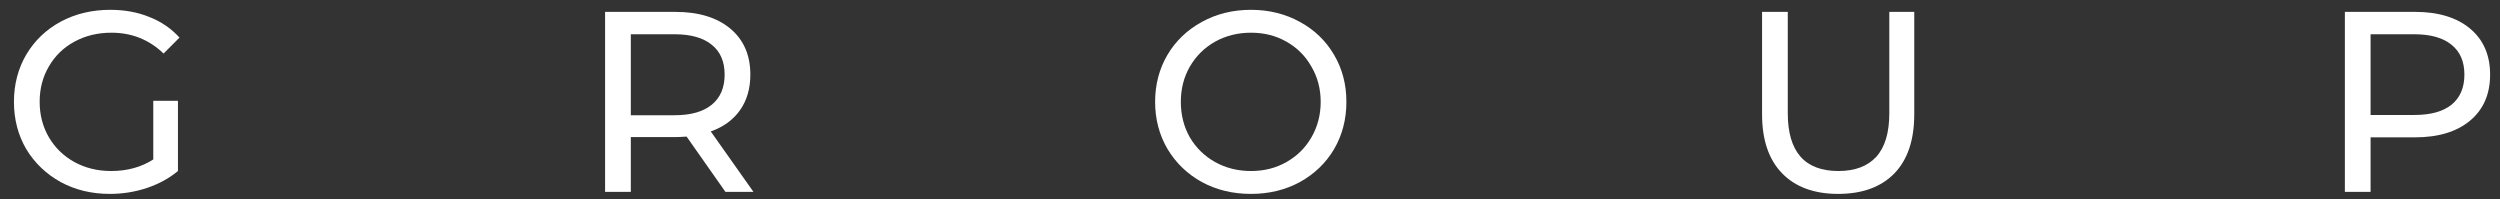
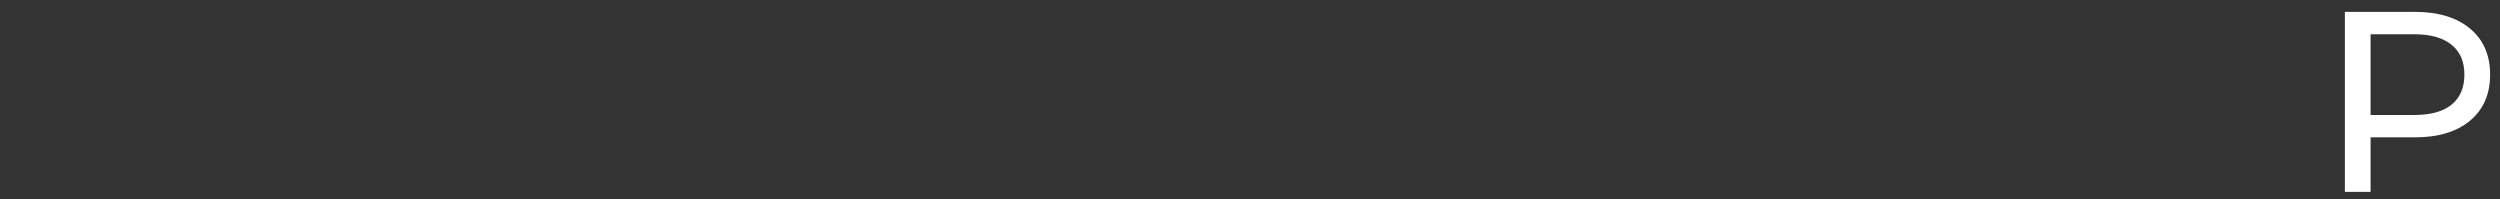
<svg xmlns="http://www.w3.org/2000/svg" width="138" height="11" viewBox="0 0 138 11" fill="none">
  <rect x="0" y="0" width="138" height="11" fill="#333333" stroke="none" />
  <path d="M133.311 0.656C134.597 0.656 135.61 0.964 136.348 1.579C137.085 2.194 137.454 3.04 137.454 4.119C137.454 5.197 137.085 6.044 136.348 6.659C135.61 7.274 134.597 7.581 133.311 7.581H130.856V10.59H129.437V0.656H133.311ZM133.268 6.347C134.167 6.347 134.853 6.158 135.326 5.779C135.799 5.391 136.035 4.838 136.035 4.119C136.035 3.4 135.799 2.851 135.326 2.473C134.853 2.085 134.167 1.891 133.268 1.891H130.856V6.347H133.268Z" fill="white" />
-   <path d="M101.466 10.703C100.142 10.703 99.11 10.325 98.373 9.568C97.635 8.811 97.266 7.723 97.266 6.304V0.656H98.685V6.247C98.685 8.376 99.617 9.44 101.48 9.44C102.389 9.44 103.084 9.18 103.566 8.66C104.049 8.13 104.29 7.326 104.29 6.247V0.656H105.667V6.304C105.667 7.733 105.298 8.825 104.56 9.582C103.822 10.33 102.791 10.703 101.466 10.703Z" fill="white" />
-   <path d="M69.056 10.703C68.053 10.703 67.15 10.486 66.345 10.05C65.541 9.606 64.907 8.996 64.444 8.22C63.99 7.444 63.763 6.578 63.763 5.623C63.763 4.667 63.99 3.802 64.444 3.026C64.907 2.25 65.541 1.645 66.345 1.209C67.15 0.765 68.053 0.542 69.056 0.542C70.049 0.542 70.948 0.765 71.752 1.209C72.556 1.645 73.186 2.25 73.64 3.026C74.094 3.792 74.321 4.658 74.321 5.623C74.321 6.588 74.094 7.458 73.64 8.234C73.186 9 72.556 9.606 71.752 10.05C70.948 10.486 70.049 10.703 69.056 10.703ZM69.056 9.44C69.784 9.44 70.437 9.275 71.014 8.944C71.601 8.612 72.06 8.158 72.391 7.581C72.731 6.995 72.902 6.342 72.902 5.623C72.902 4.904 72.731 4.256 72.391 3.679C72.06 3.092 71.601 2.633 71.014 2.302C70.437 1.971 69.784 1.805 69.056 1.805C68.327 1.805 67.665 1.971 67.069 2.302C66.483 2.633 66.019 3.092 65.678 3.679C65.347 4.256 65.182 4.904 65.182 5.623C65.182 6.342 65.347 6.995 65.678 7.581C66.019 8.158 66.483 8.612 67.069 8.944C67.665 9.275 68.327 9.44 69.056 9.44Z" fill="white" />
-   <path d="M40.043 10.59L37.9 7.539C37.635 7.558 37.427 7.567 37.276 7.567H34.821V10.59H33.401V0.656H37.276C38.562 0.656 39.574 0.964 40.312 1.579C41.05 2.194 41.419 3.04 41.419 4.119C41.419 4.885 41.23 5.538 40.852 6.077C40.473 6.616 39.934 7.009 39.234 7.255L41.59 10.59H40.043ZM37.233 6.361C38.132 6.361 38.818 6.167 39.291 5.779C39.764 5.391 40 4.838 40 4.119C40 3.4 39.764 2.851 39.291 2.473C38.818 2.085 38.132 1.891 37.233 1.891H34.821V6.361H37.233Z" fill="white" />
-   <path d="M8.461 5.566H9.823V9.44C9.331 9.847 8.759 10.159 8.106 10.377C7.453 10.594 6.772 10.703 6.063 10.703C5.06 10.703 4.156 10.486 3.352 10.05C2.548 9.606 1.914 9 1.451 8.234C0.997 7.458 0.77 6.588 0.77 5.623C0.77 4.658 0.997 3.787 1.451 3.012C1.914 2.236 2.548 1.63 3.352 1.195C4.166 0.76 5.079 0.542 6.091 0.542C6.886 0.542 7.605 0.675 8.248 0.94C8.901 1.195 9.454 1.574 9.908 2.075L9.029 2.955C8.234 2.189 7.274 1.805 6.148 1.805C5.391 1.805 4.71 1.971 4.104 2.302C3.508 2.624 3.04 3.078 2.7 3.664C2.359 4.242 2.189 4.894 2.189 5.623C2.189 6.342 2.359 6.995 2.7 7.581C3.04 8.158 3.508 8.612 4.104 8.944C4.71 9.275 5.386 9.44 6.134 9.44C7.023 9.44 7.799 9.227 8.461 8.802V5.566Z" fill="white" />
</svg>